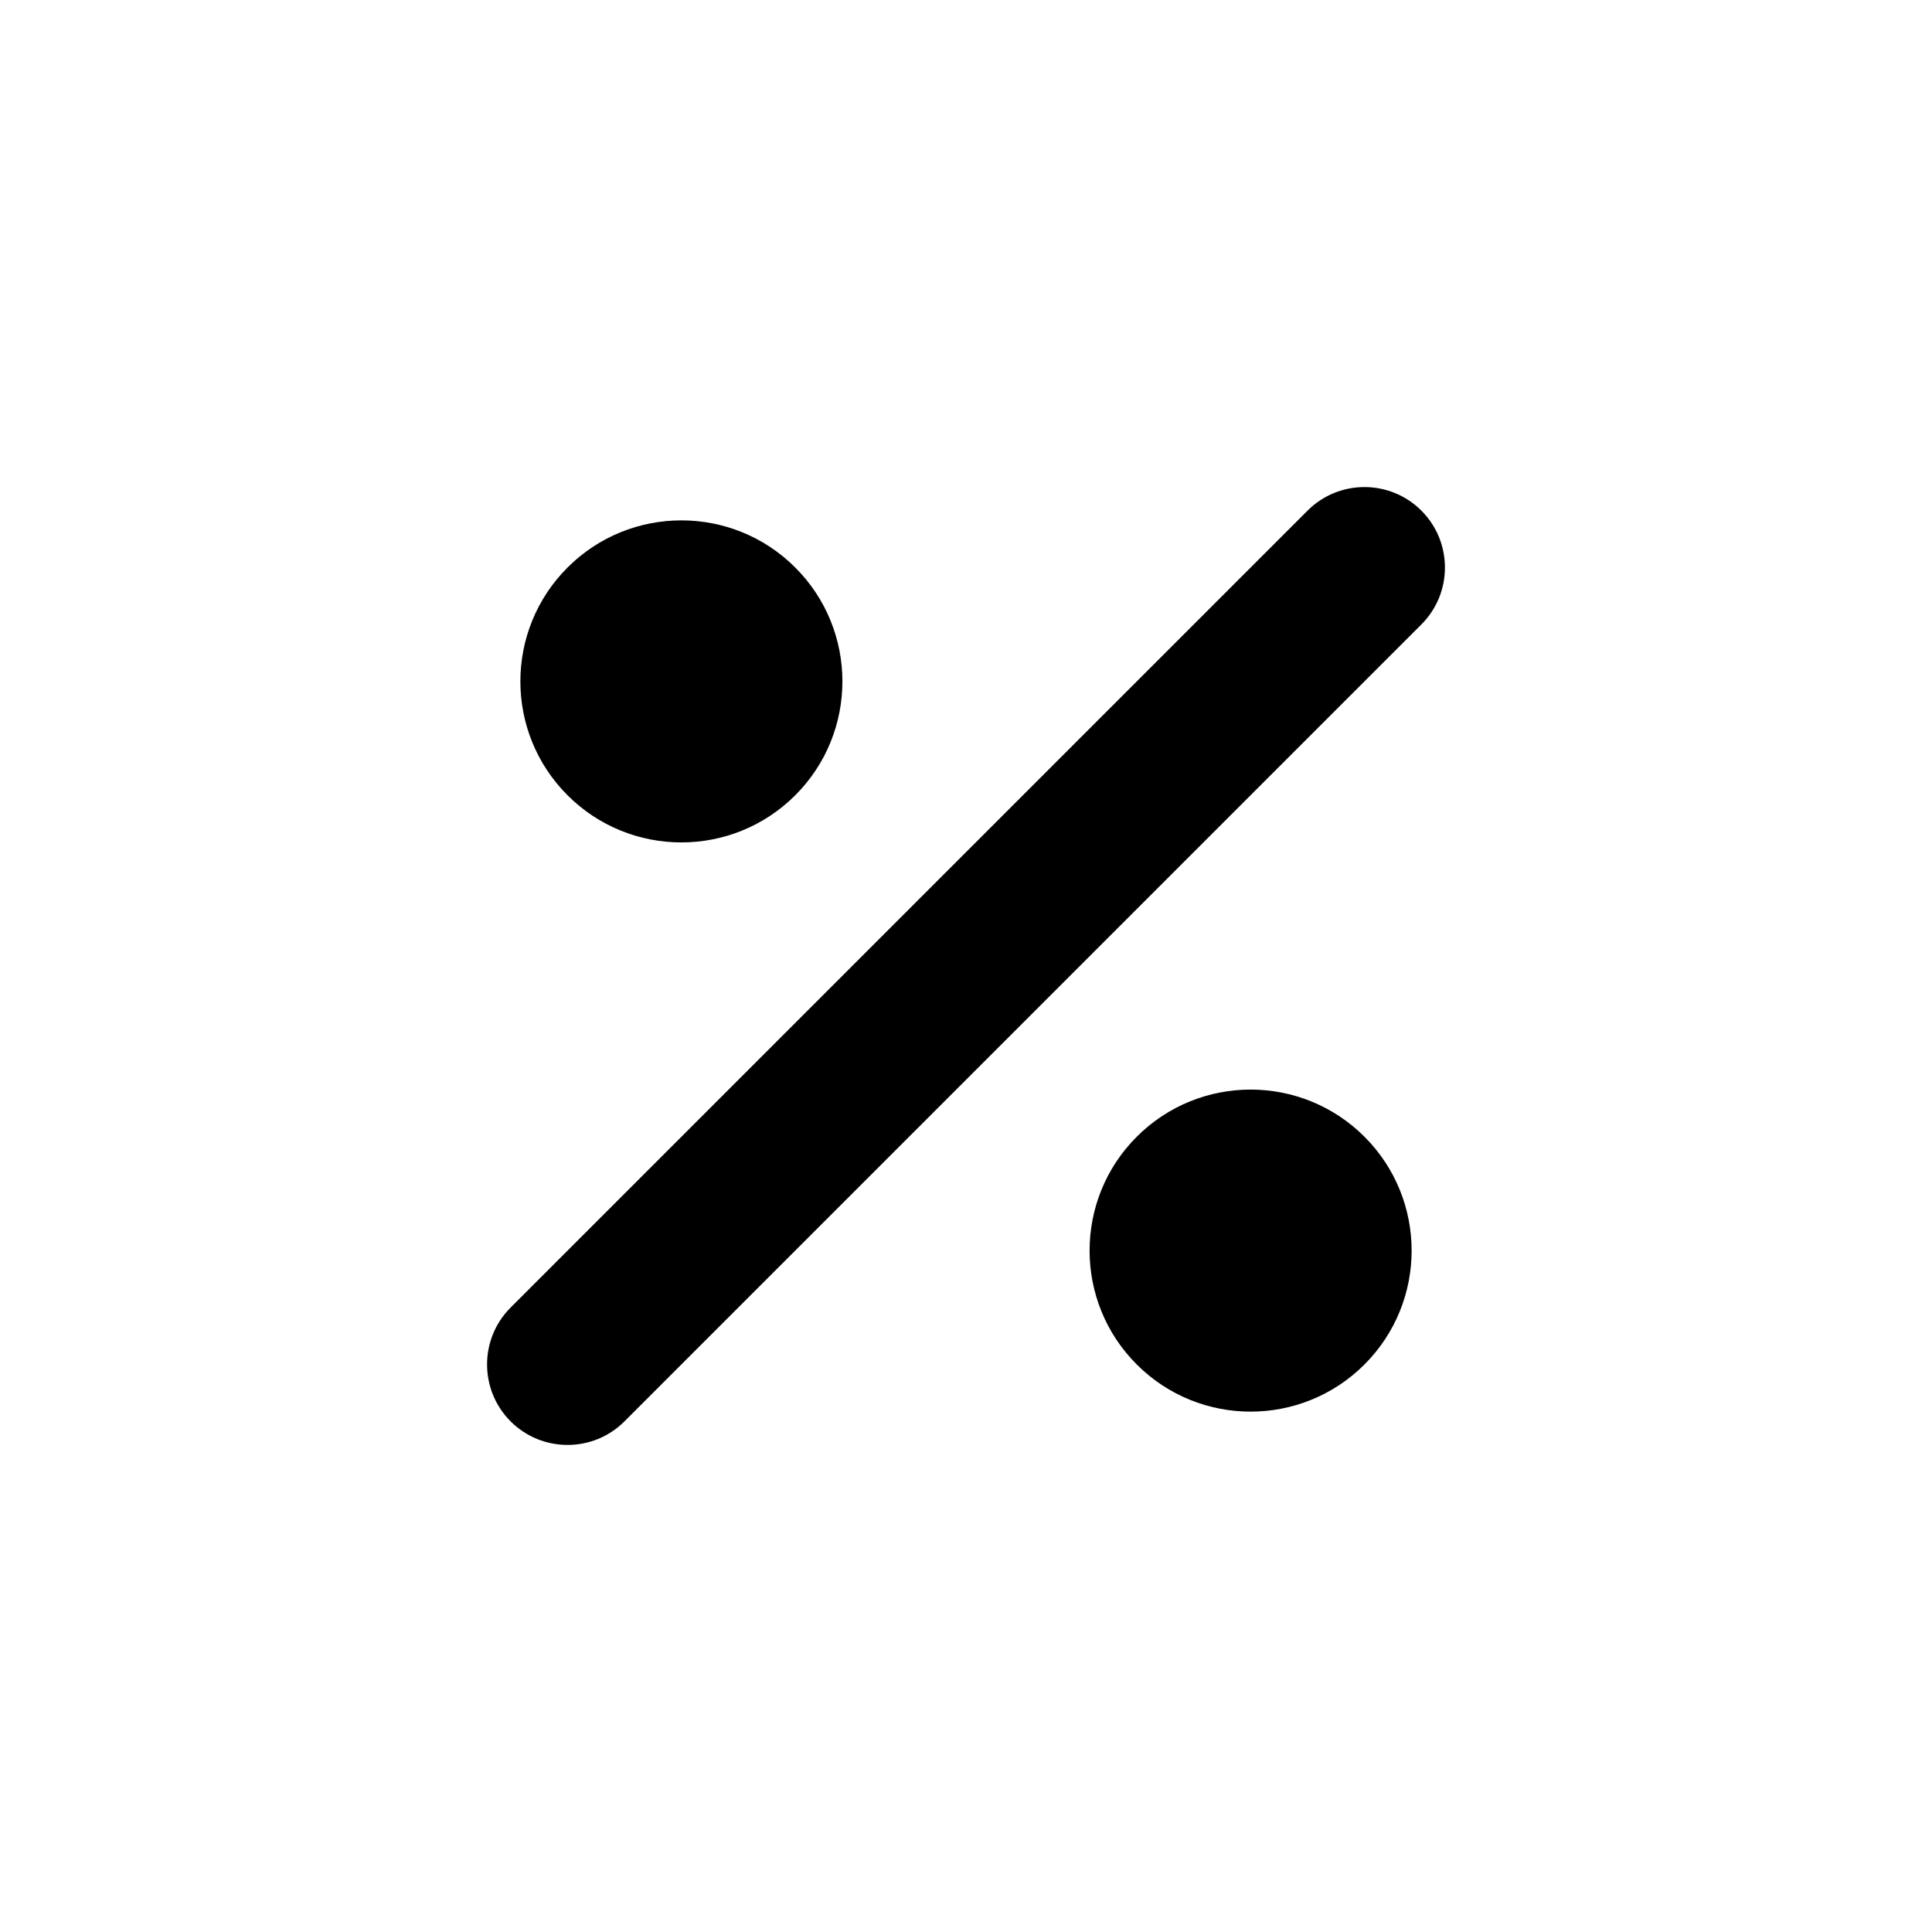
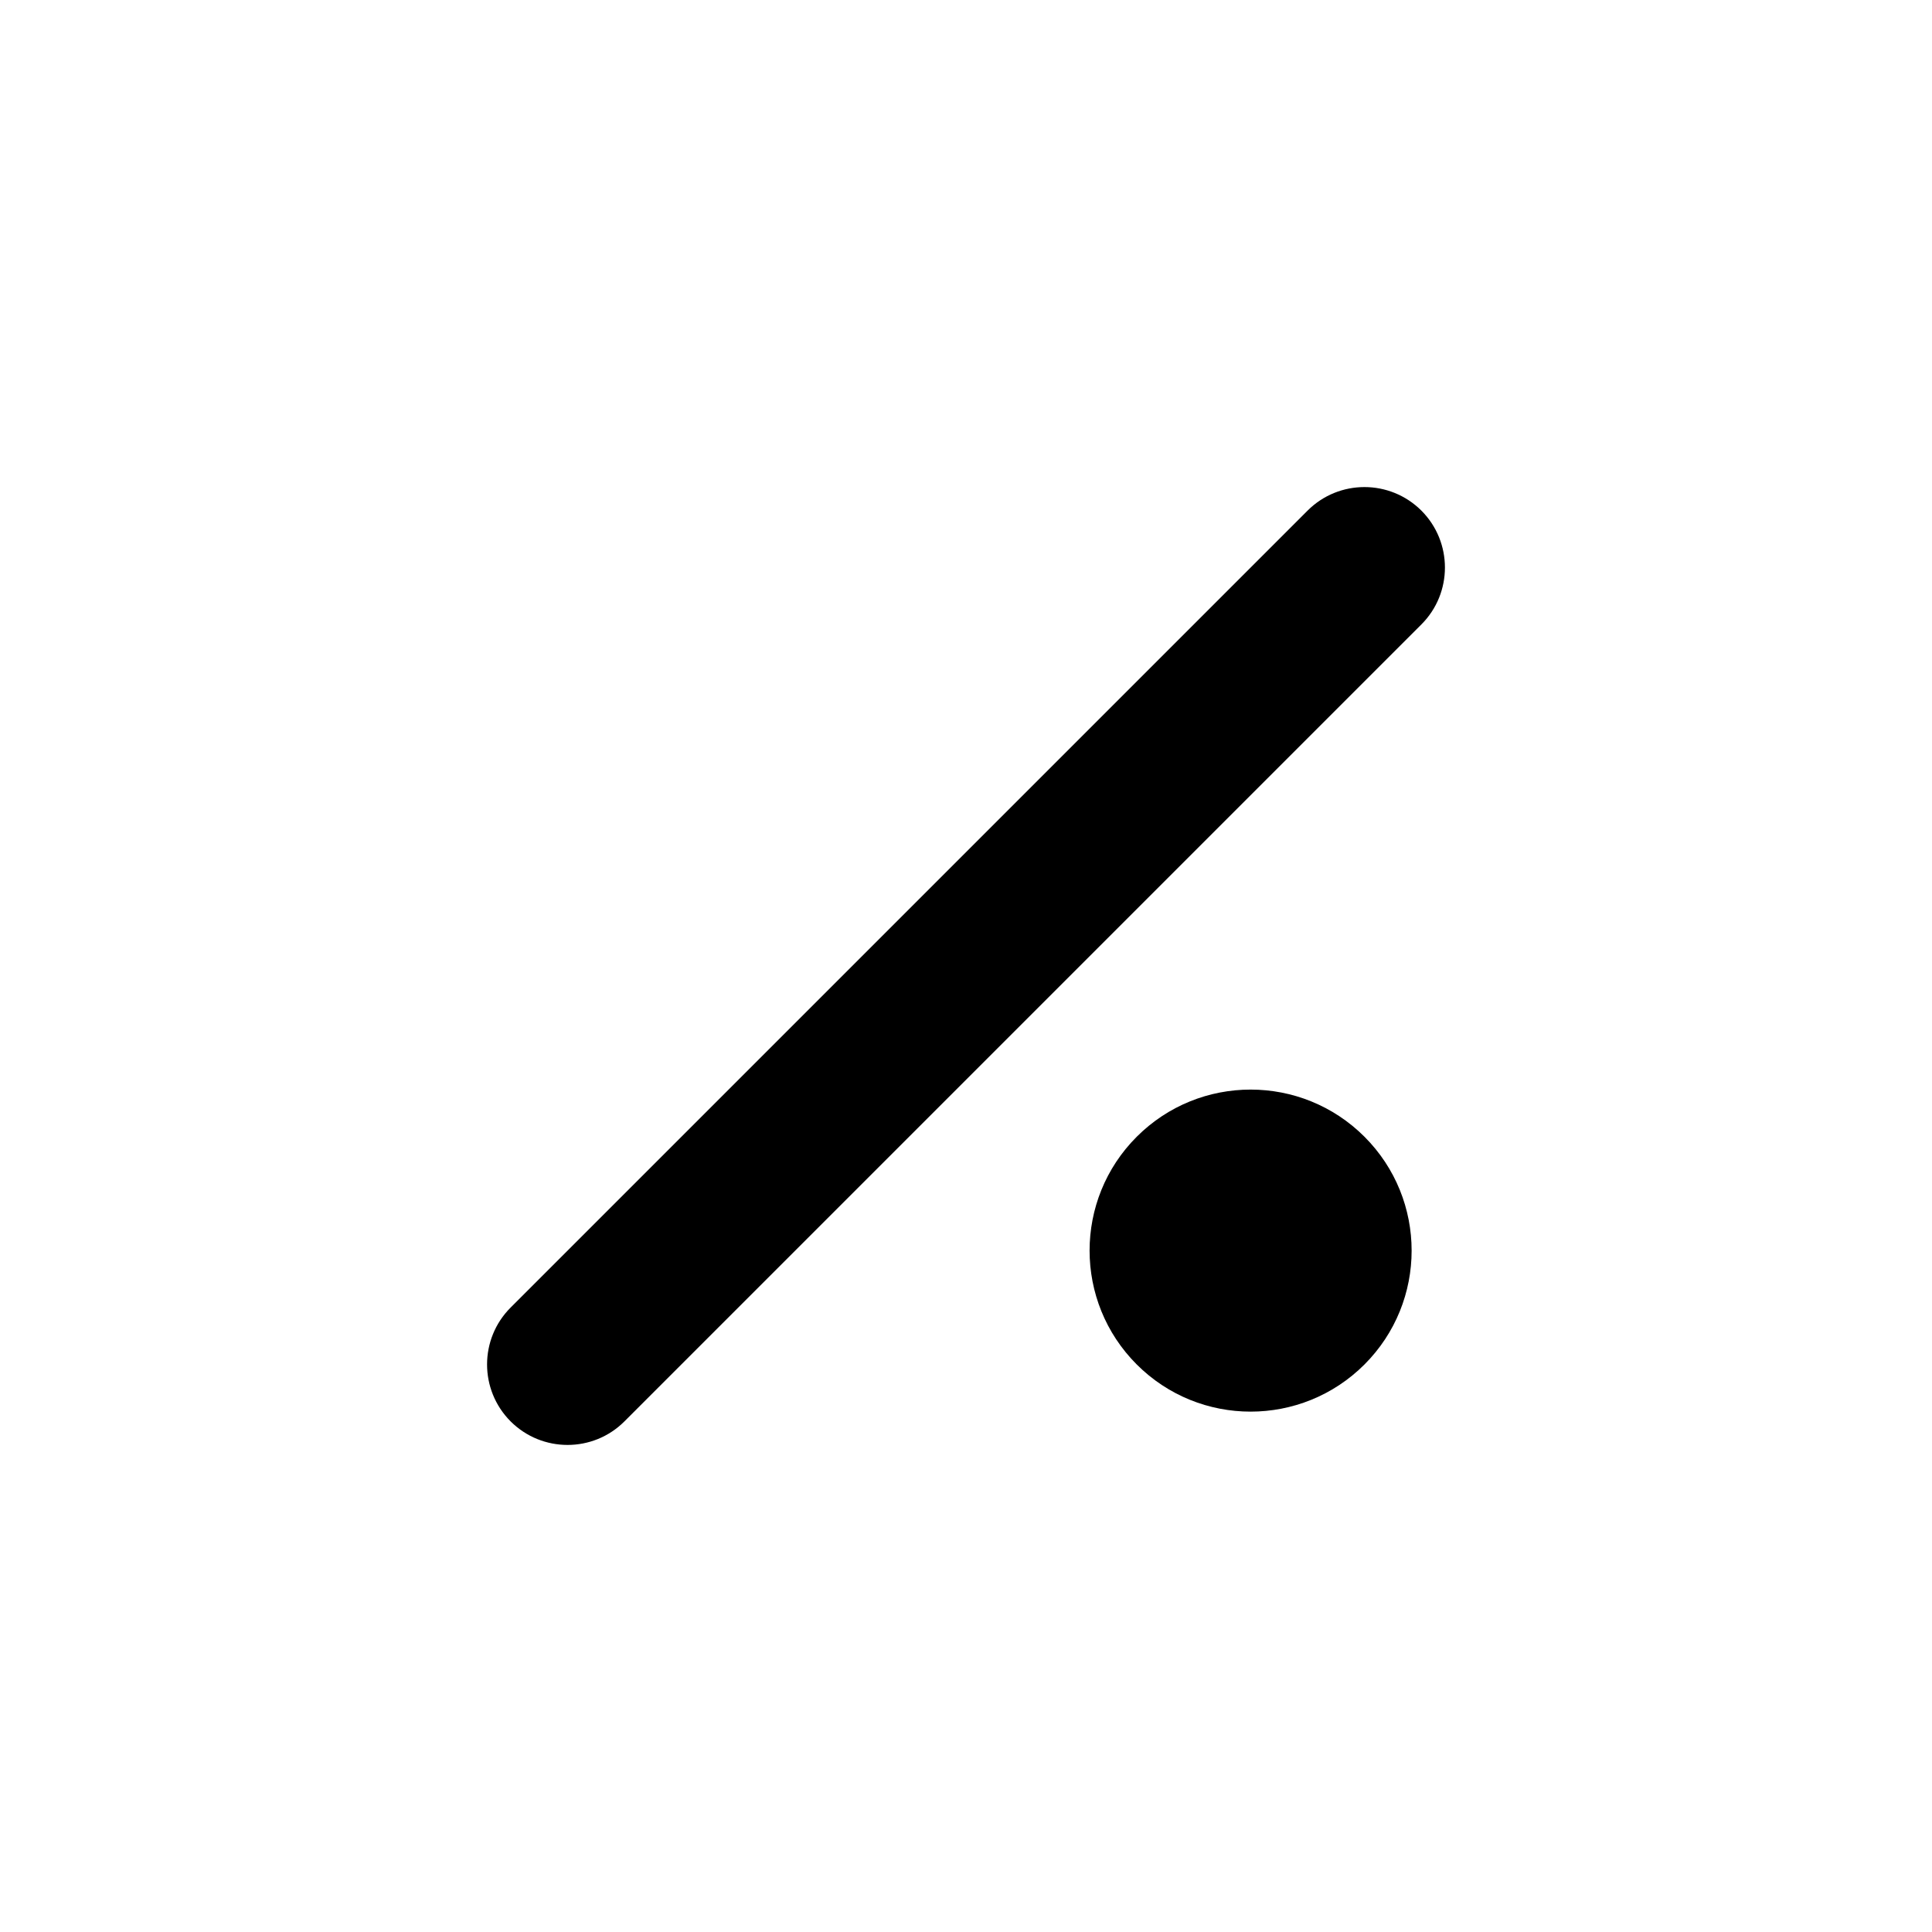
<svg xmlns="http://www.w3.org/2000/svg" width="24" height="24" viewBox="0 0 24 24" fill="none">
  <path d="M16.243 6.343C16.633 5.953 17.266 5.953 17.657 6.343C18.047 6.734 18.047 7.367 17.657 7.757L7.757 17.657C7.367 18.047 6.734 18.047 6.343 17.657C5.953 17.266 5.953 16.633 6.343 16.243L16.243 6.343Z" fill="#000000" />
-   <path d="M9.879 9.879C9.098 10.66 7.831 10.66 7.05 9.879C6.269 9.098 6.269 7.831 7.05 7.05C7.831 6.269 9.098 6.269 9.879 7.05C10.66 7.831 10.66 9.098 9.879 9.879Z" fill="#000000" />
  <path d="M14.121 16.95C14.902 17.731 16.169 17.731 16.95 16.95C17.731 16.169 17.731 14.902 16.95 14.121C16.169 13.34 14.902 13.34 14.121 14.121C13.34 14.902 13.34 16.169 14.121 16.95Z" fill="#000000" />
</svg>